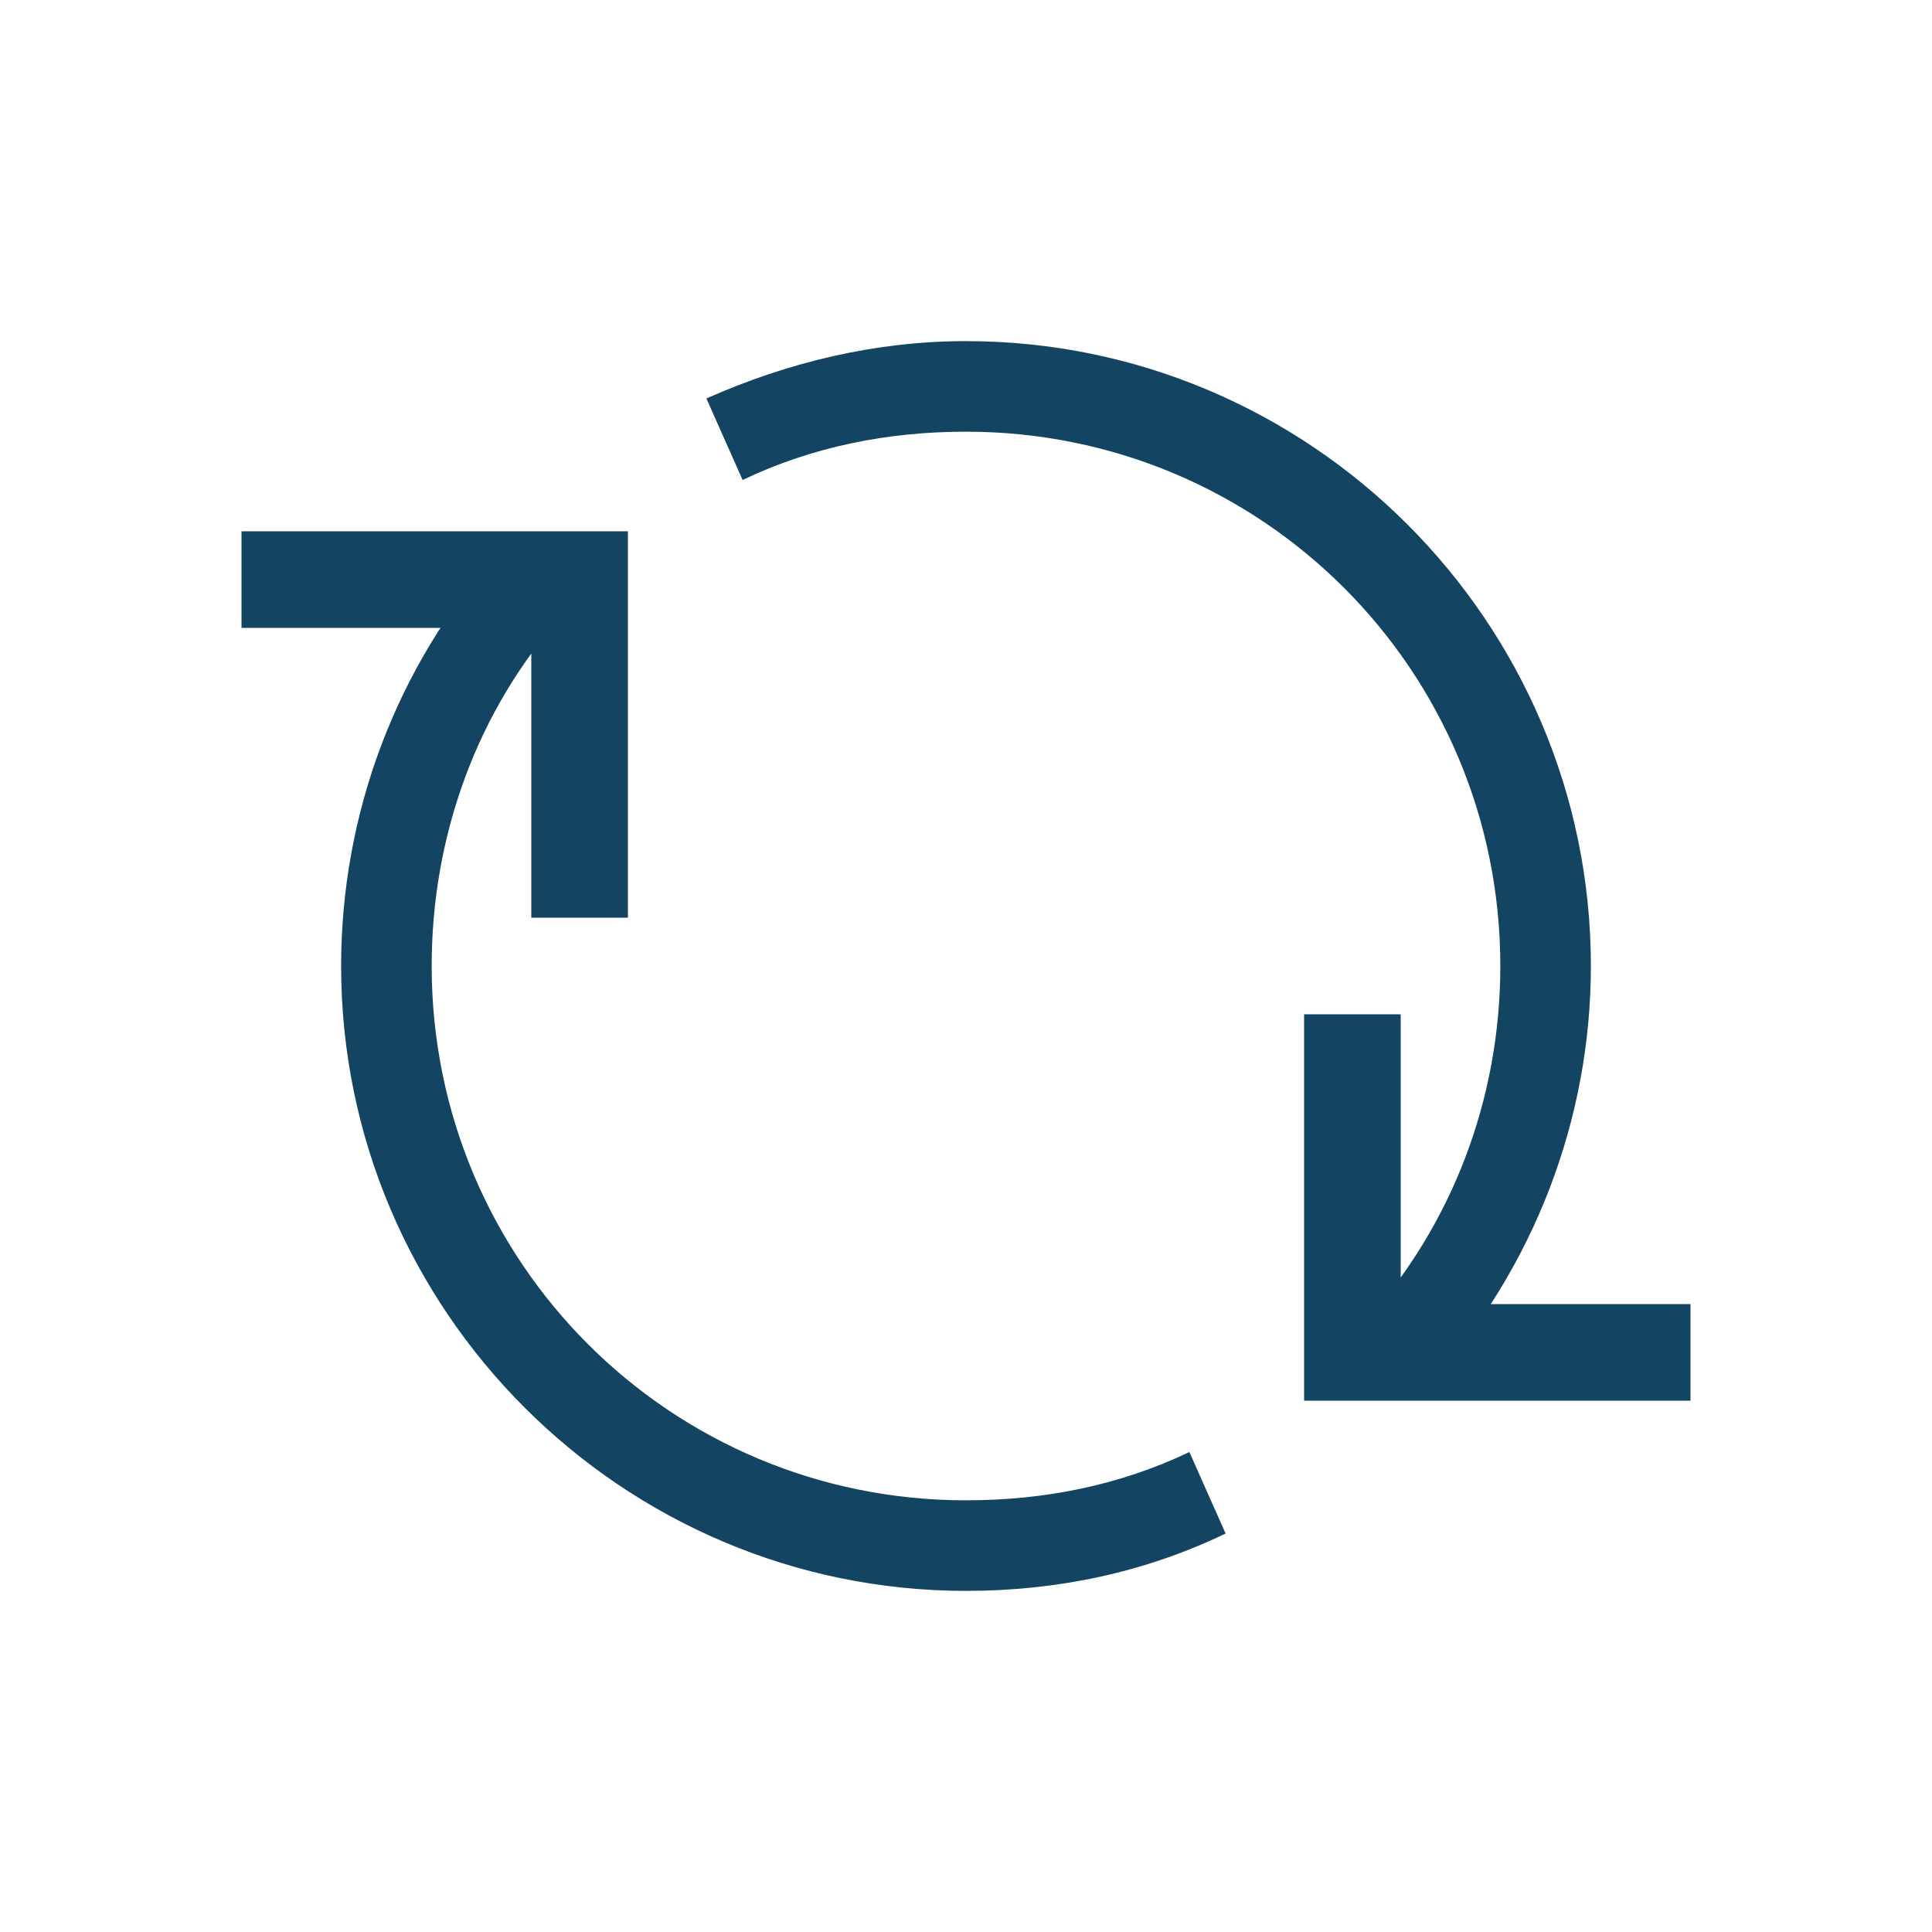
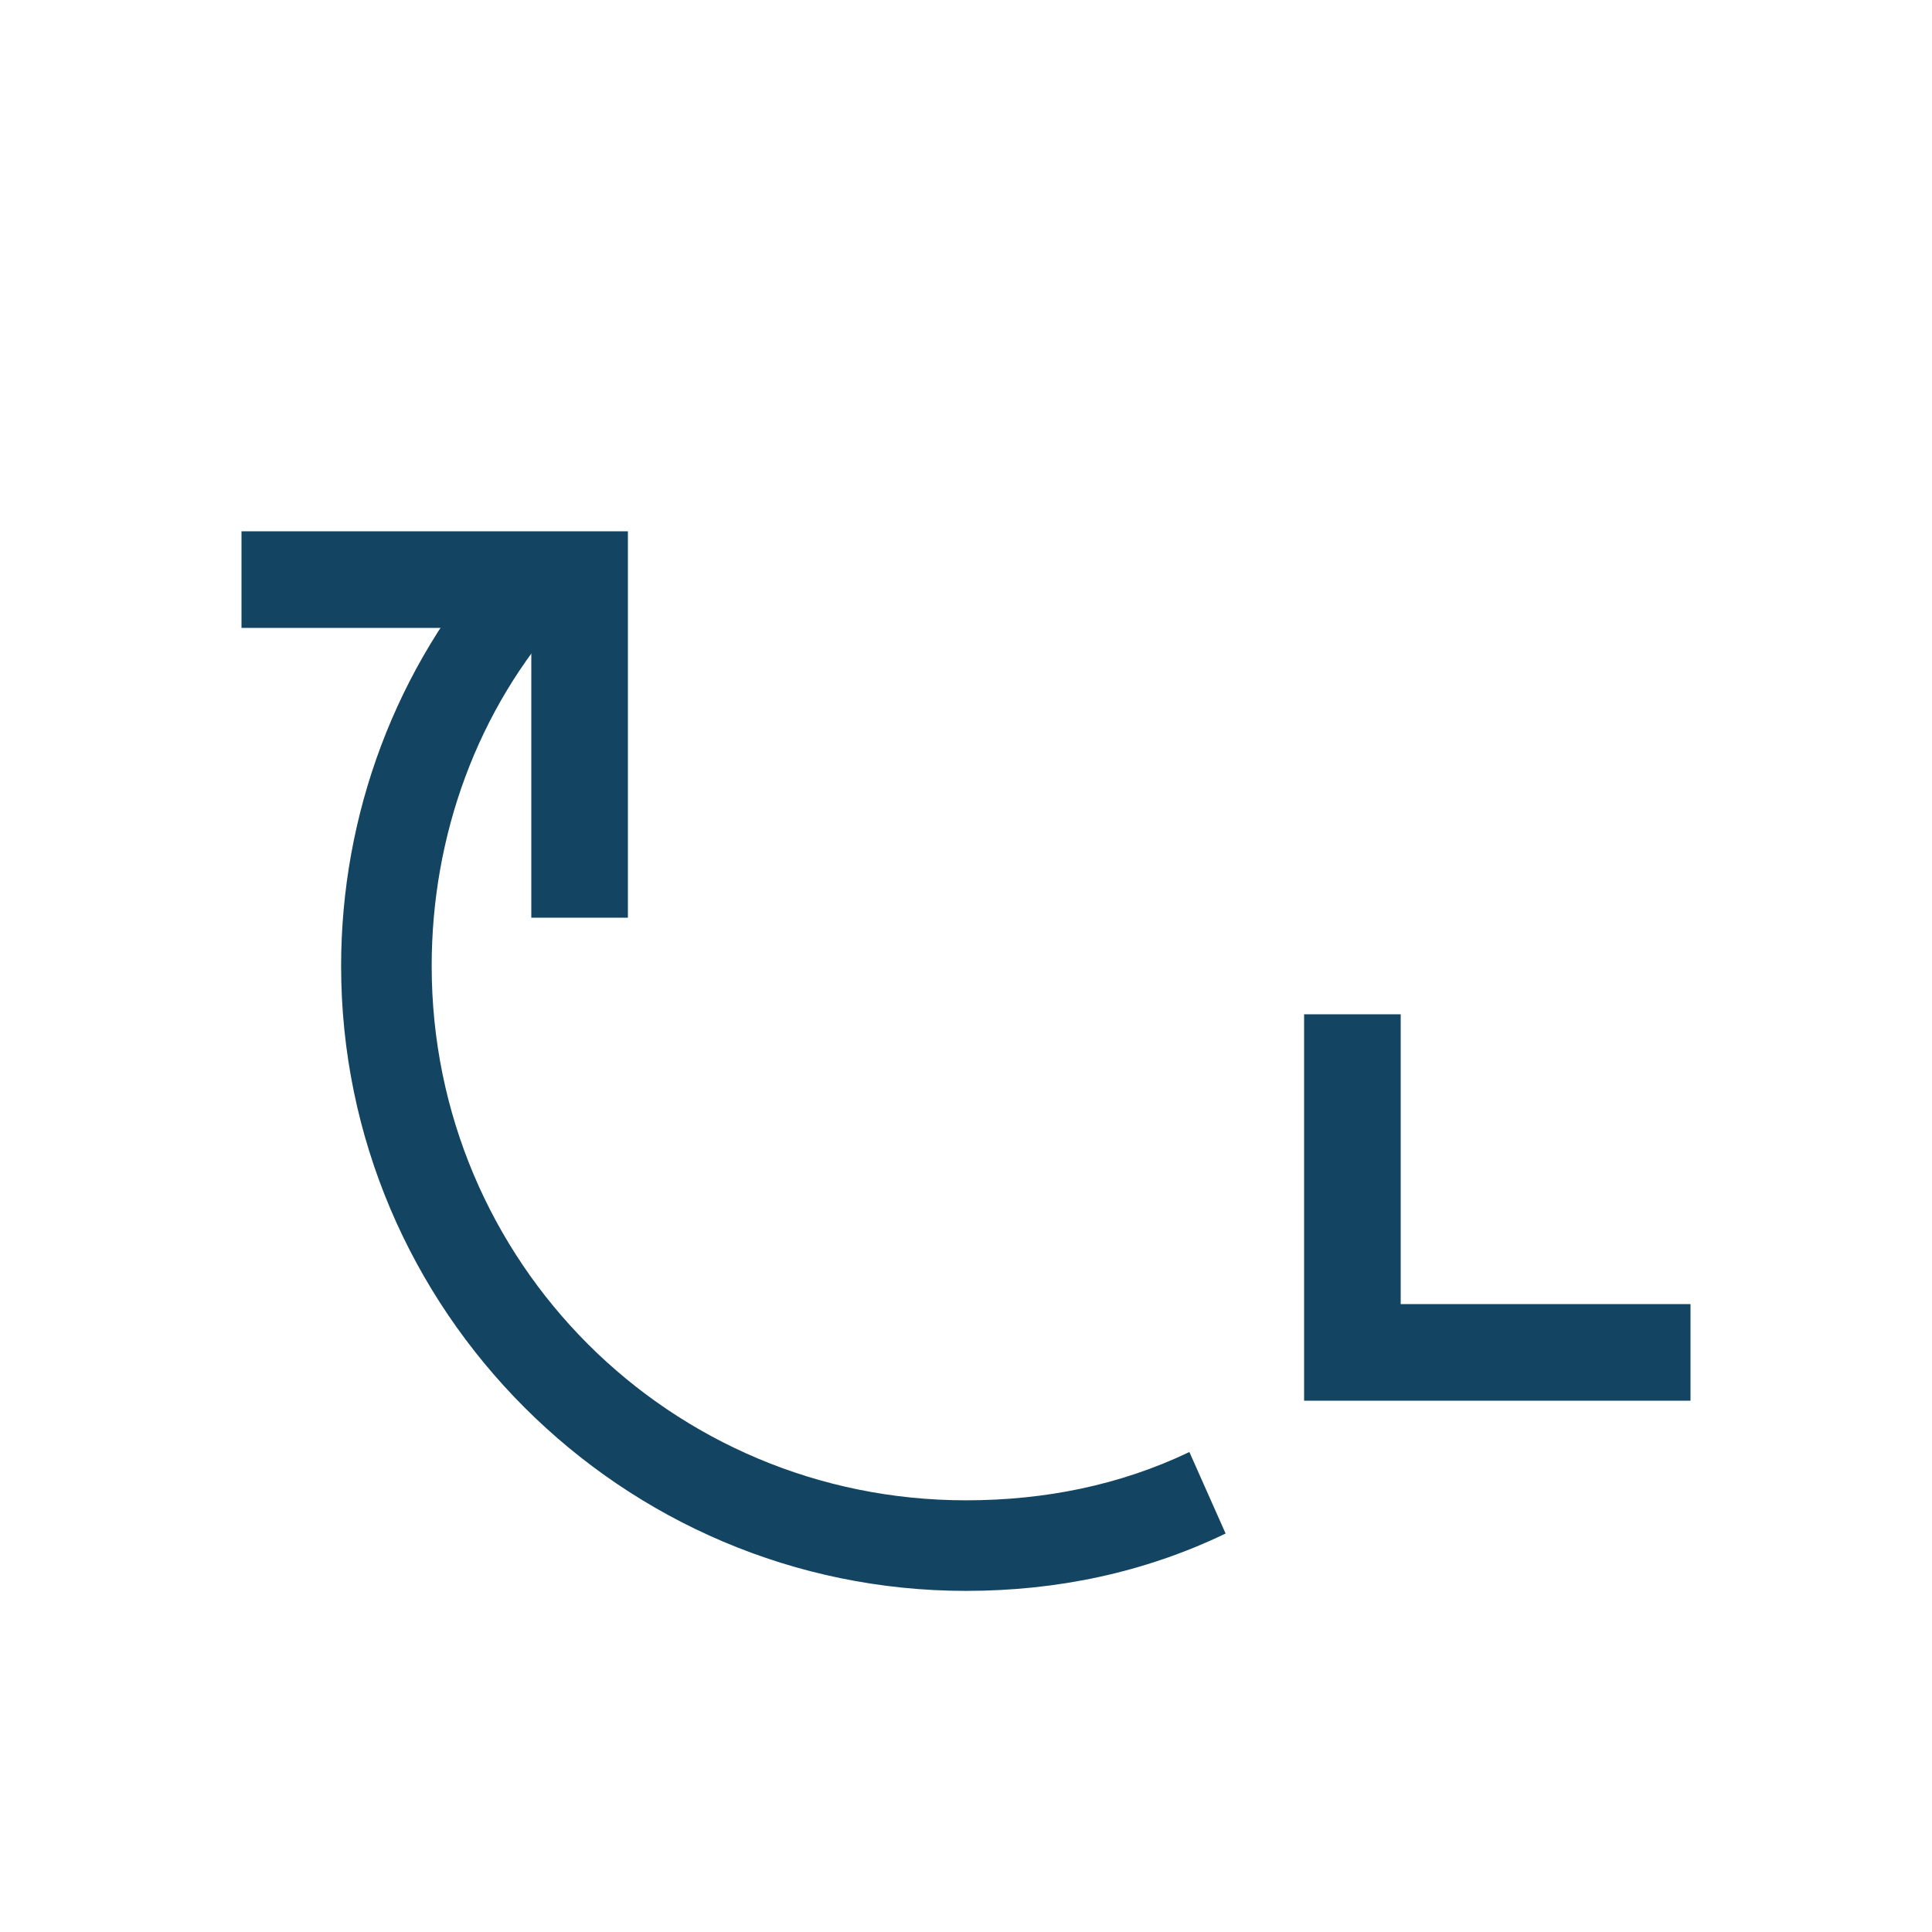
<svg xmlns="http://www.w3.org/2000/svg" data-sanitized-enable-background="new 0 0 64 64" viewBox="0 0 64 64" version="1.1" id="download" xml:space="preserve">
  <g transform="translate(30 432)" id="Icon-Refresh">
    <path fill="#134563" d="M2-379.3c-11.4 0-20.7-9.3-20.7-20.7 0-5 1.8-9.9 5.2-13.7l2.2 2c-2.9 3.2-4.4 7.4-4.4 11.7 0 9.8 7.9 17.7 17.7 17.7 2.6 0 5.1-.5 7.4-1.6l1.2 2.7c-2.7 1.3-5.6 1.9-8.6 1.9" id="Fill-77" />
-     <path fill="#134563" d="m17.4-386.2-2.2-2c2.9-3.2 4.5-7.4 4.5-11.8 0-9.8-7.9-17.7-17.7-17.7-2.6 0-5.1.5-7.4 1.6l-1.2-2.7c2.7-1.2 5.6-1.9 8.6-1.9 11.4 0 20.7 9.3 20.7 20.7 0 5.1-1.9 10-5.3 13.8" id="Fill-78" />
    <path fill="#134563" d="M-9.2-401.6h-3.2v-9.6H-22v-3.2h12.8v12.8" id="Fill-79" />
    <path fill="#134563" d="M26-385.6H13.2v-12.8h3.2v9.6H26v3.2" id="Fill-80" />
  </g>
</svg>